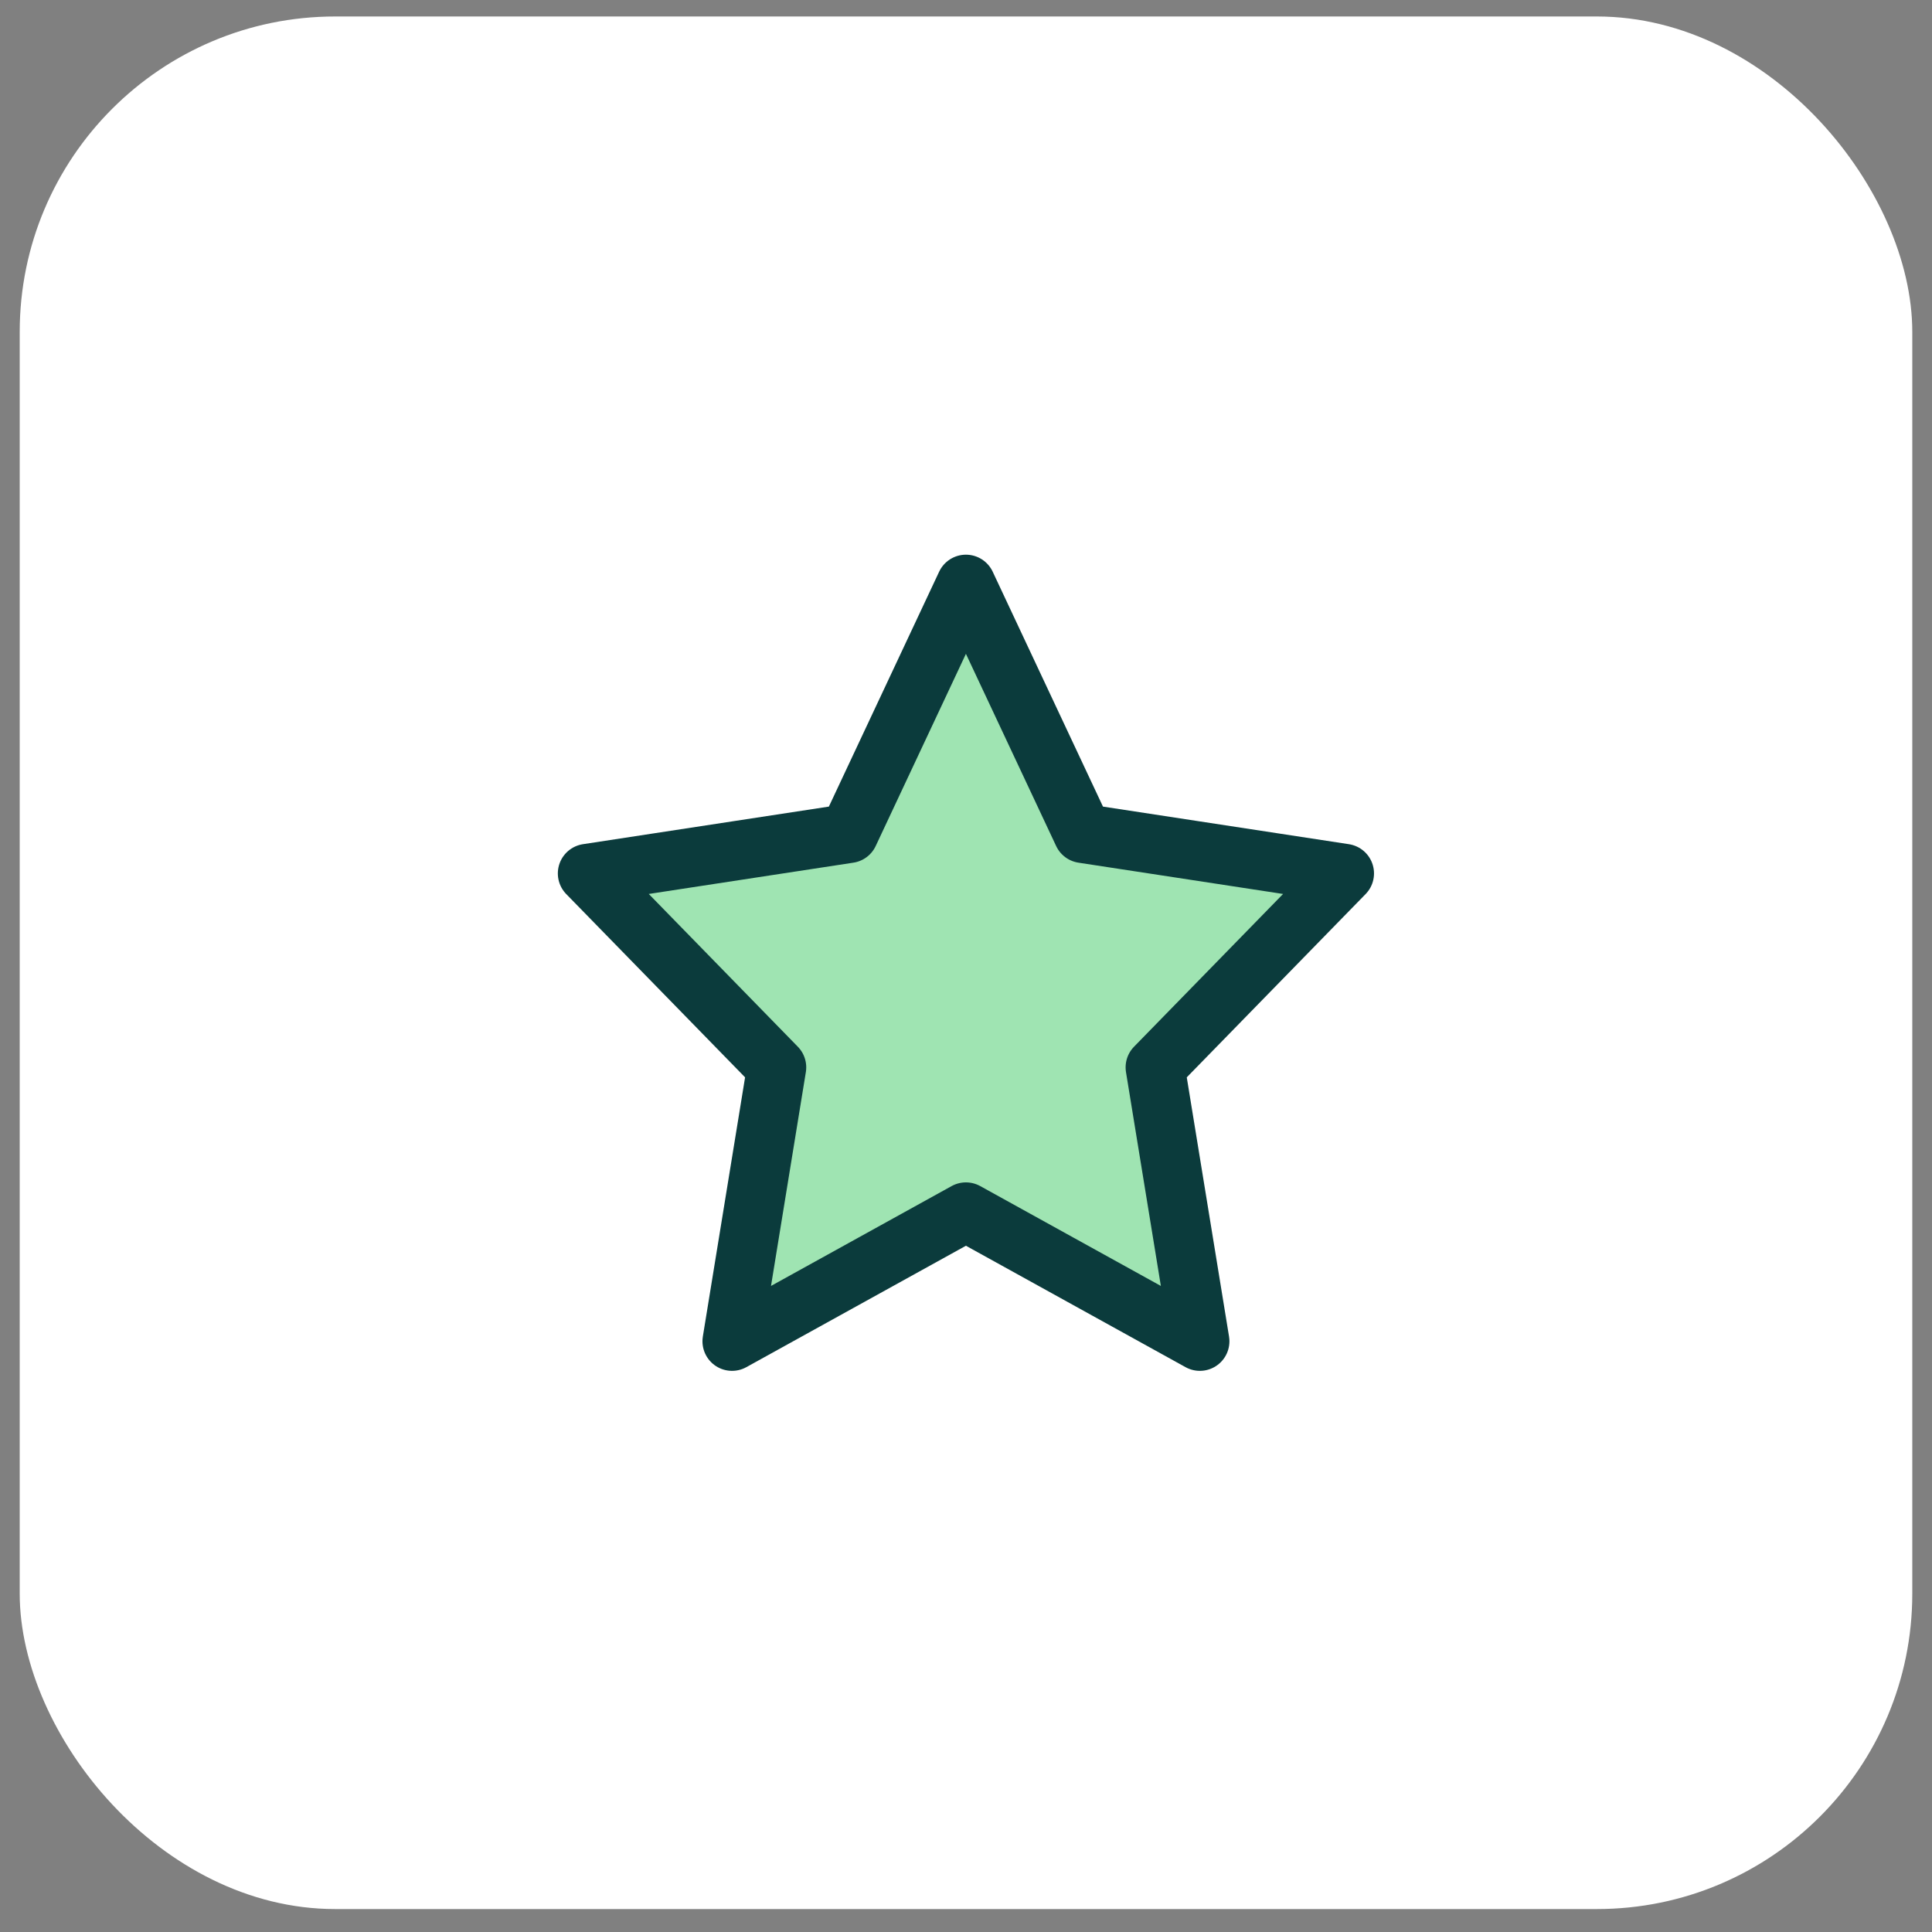
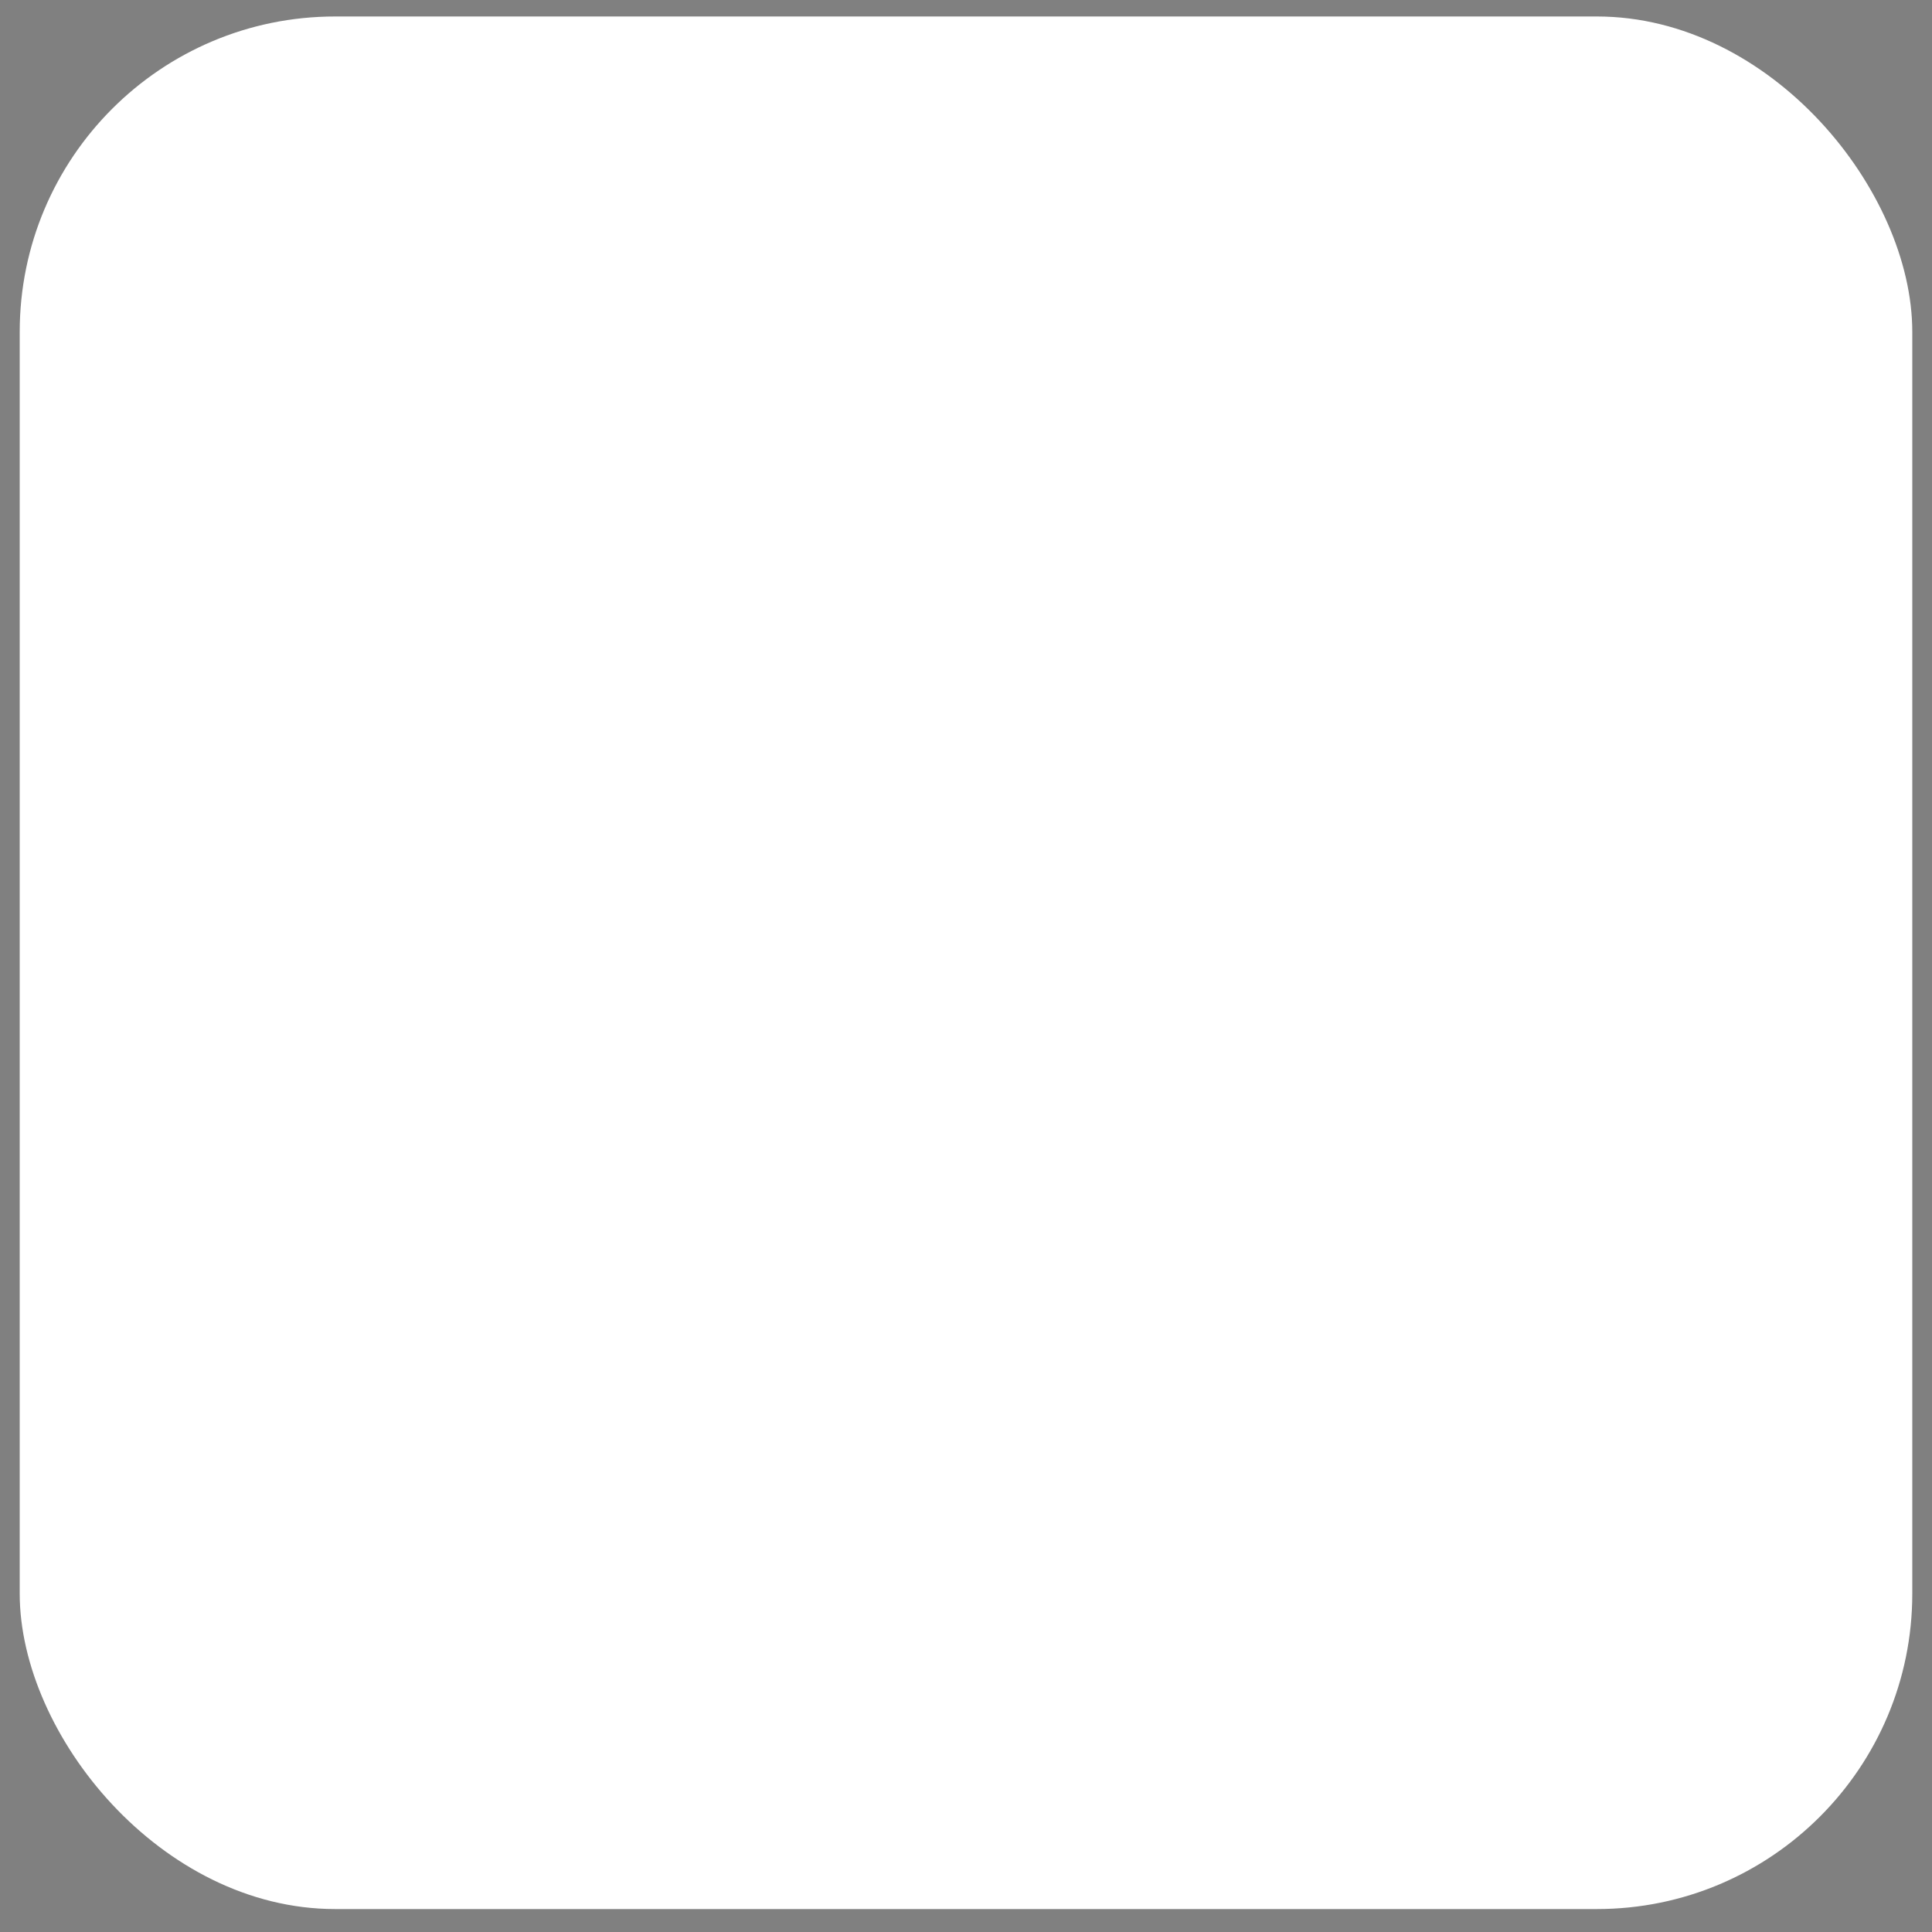
<svg xmlns="http://www.w3.org/2000/svg" width="49" height="49" viewBox="0 0 49 49" fill="none">
  <rect x="0" y="0" width="49" height="49" fill="#808080" stroke="none" />
  <rect x="0.5" y="0.418" width="48" height="48" rx="8" fill="white" />
-   <path d="M24.498 14.818L27.465 21.138L34.098 22.152L29.298 27.071L30.431 34.018L24.498 30.738L18.566 34.018L19.698 27.071L14.898 22.152L21.531 21.138L24.498 14.818Z" fill="#9FE4B2" stroke="#0B3B3C" stroke-width="1.5" stroke-linecap="round" stroke-linejoin="round" />
</svg>